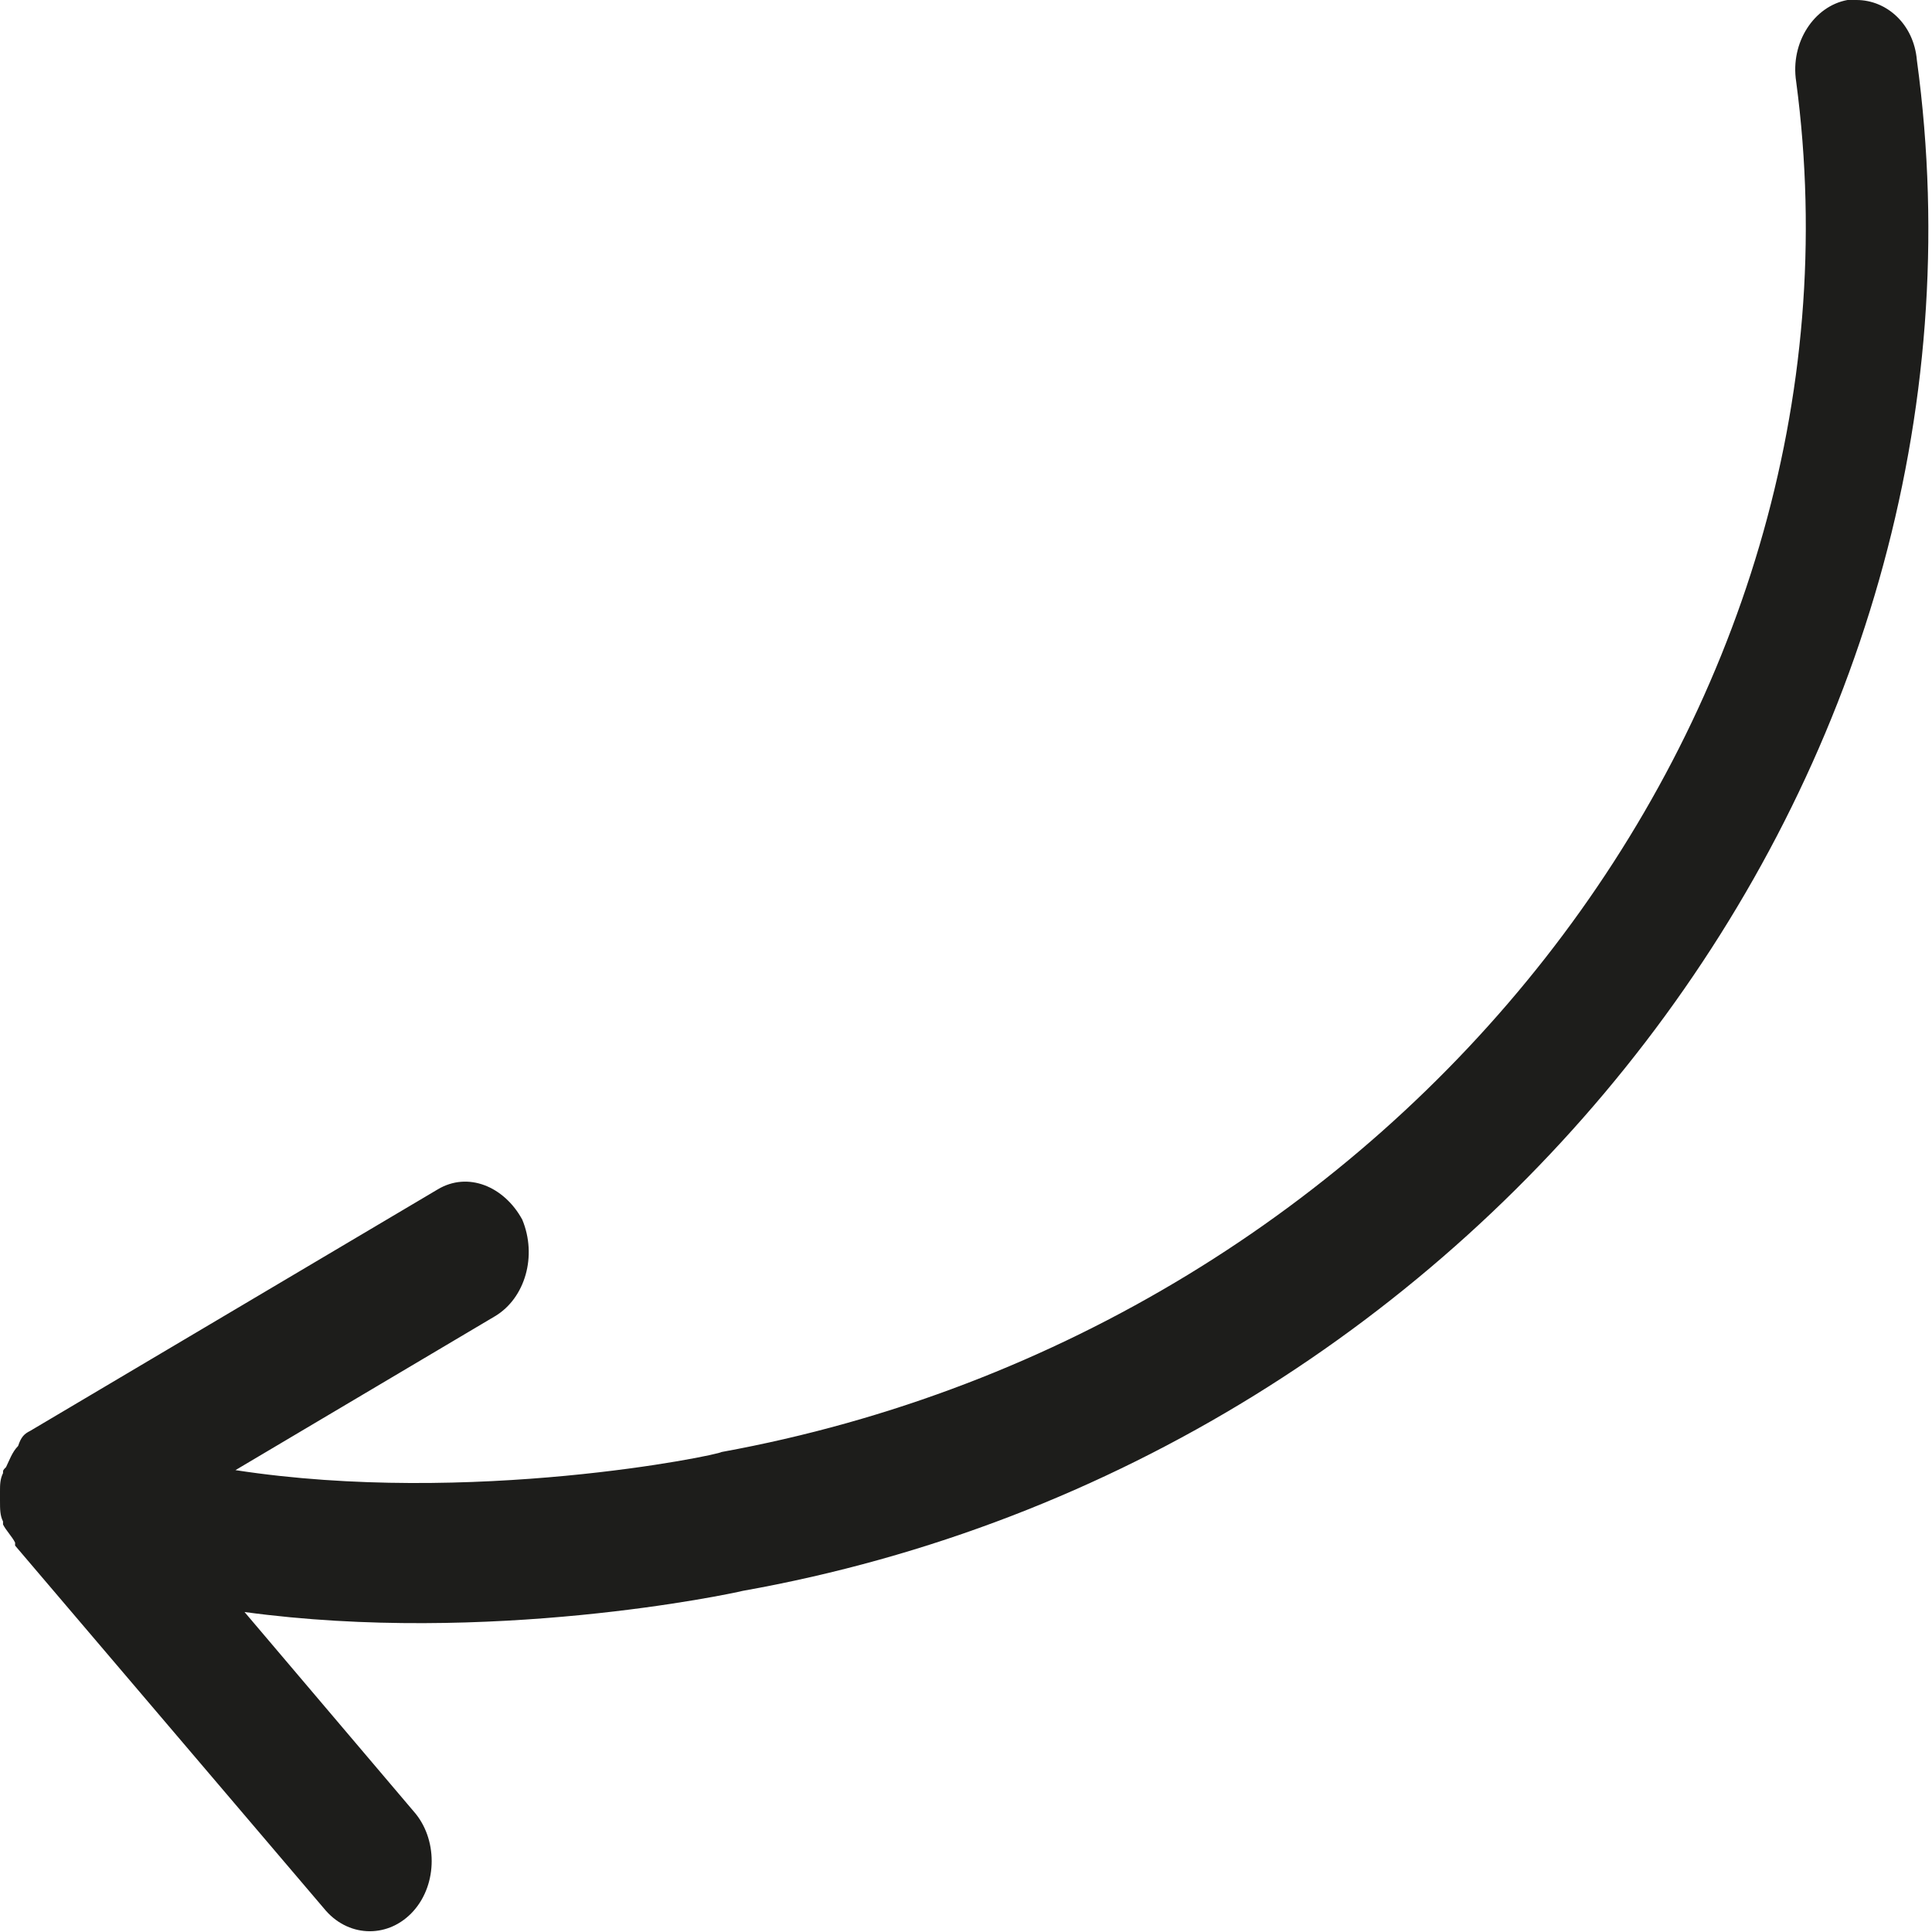
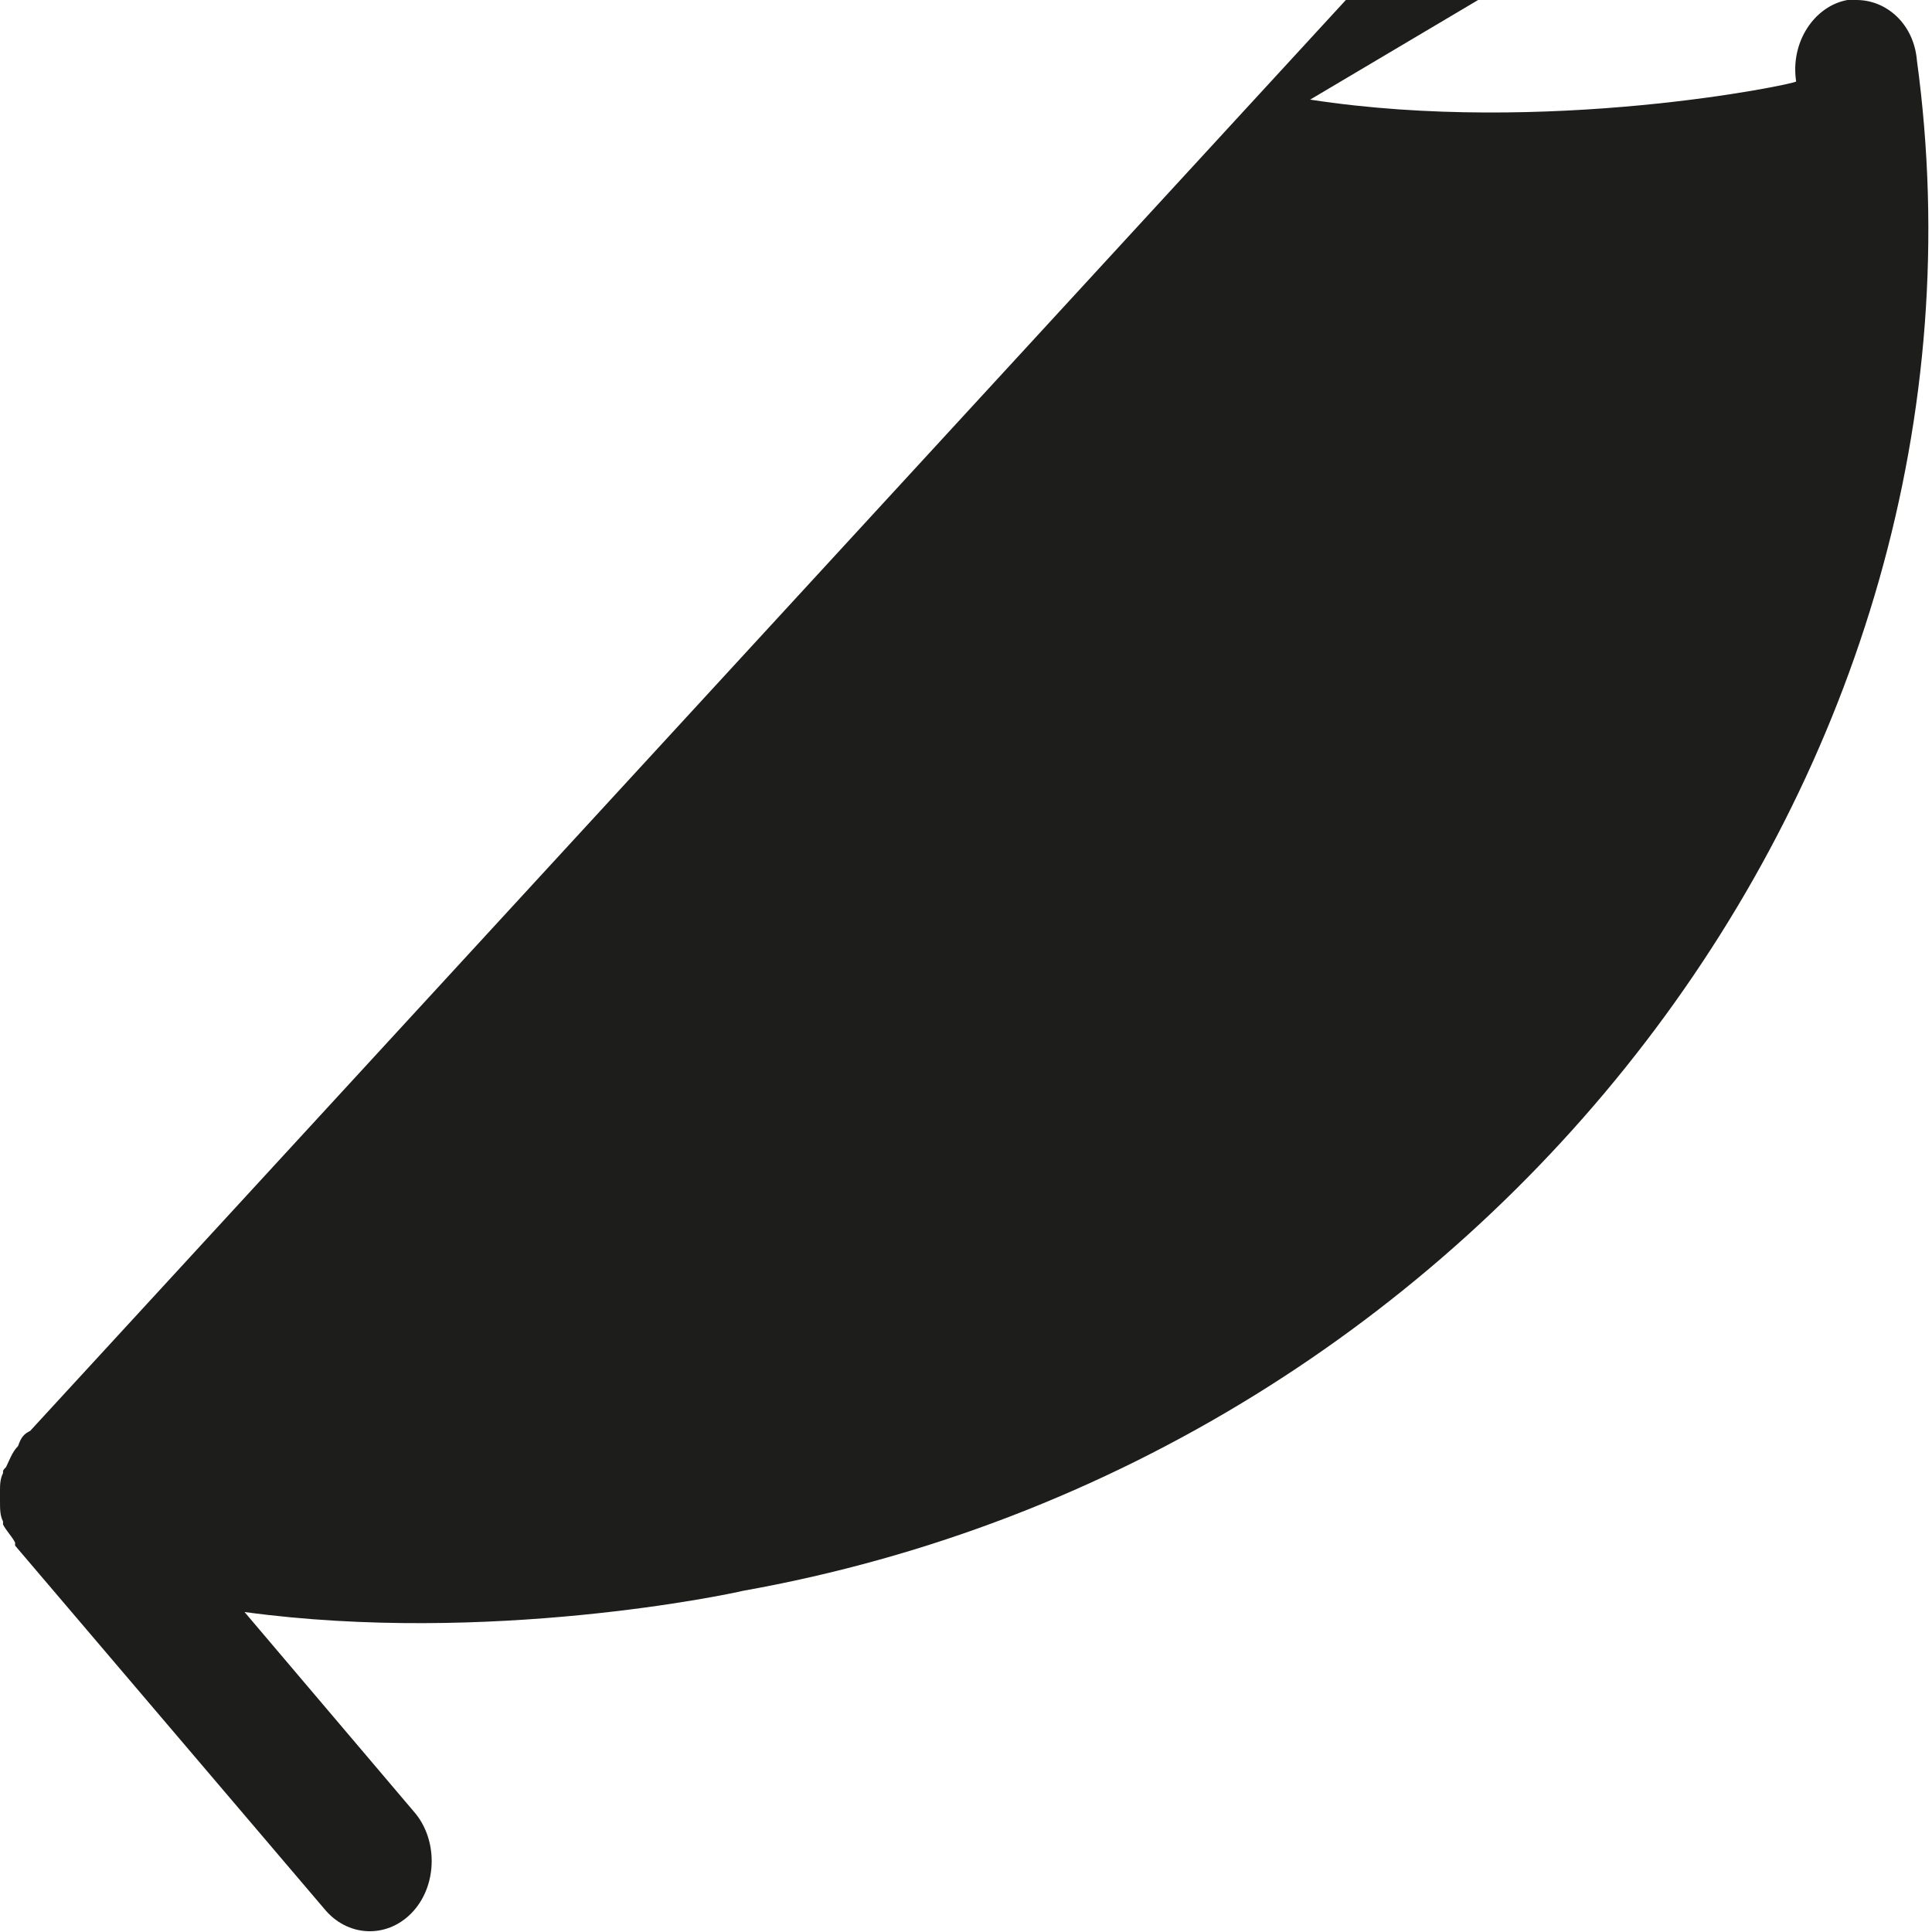
<svg xmlns="http://www.w3.org/2000/svg" id="Слой_1" x="0px" y="0px" viewBox="0 0 64 64" style="enable-background:new 0 0 64 64;" xml:space="preserve">
  <style type="text/css"> .st0{fill:#1D1D1B;} </style>
  <g>
-     <path class="st0" d="M0.6,47.9L0.6,47.9L0.6,47.9c-0.2,0.2-0.3,0.5-0.4,0.7c-0.1,0.1-0.1,0.1-0.1,0.2C0,49,0,49.2,0,49.4 c0,0,0,0.1,0,0.2v0.1c0,0.3,0,0.5,0.1,0.7c0,0.1,0,0.1,0,0.1c0.1,0.2,0.3,0.4,0.4,0.6v0.1l10.3,12.1c0.8,0.9,2.1,0.9,2.9,0 s0.8-2.4,0-3.3l-5.6-6.6c8.1,1.1,16.1-0.6,16.5-0.7C49.3,48.3,66.7,25.5,63.5,2c-0.1-1.2-1-2-2-2c-0.1,0-0.2,0-0.3,0 c-1.1,0.2-1.9,1.4-1.7,2.7c2.8,21-13.1,41.3-35.6,45.4c-0.1,0.1-8.3,1.8-16.1,0.6l8.6-5.1c1-0.6,1.4-2,0.9-3.2 c-0.6-1.1-1.8-1.6-2.8-1L1,47.4C0.8,47.5,0.7,47.6,0.6,47.9z" />
+     <path class="st0" d="M0.6,47.9L0.6,47.9L0.6,47.9c-0.2,0.2-0.3,0.5-0.4,0.7c-0.1,0.1-0.1,0.1-0.1,0.2C0,49,0,49.2,0,49.4 c0,0,0,0.1,0,0.2v0.1c0,0.3,0,0.5,0.1,0.7c0,0.1,0,0.1,0,0.1c0.1,0.2,0.3,0.4,0.4,0.6v0.1l10.3,12.1c0.8,0.9,2.1,0.9,2.9,0 s0.8-2.4,0-3.3l-5.6-6.6c8.1,1.1,16.1-0.6,16.5-0.7C49.3,48.3,66.7,25.5,63.5,2c-0.1-1.2-1-2-2-2c-0.1,0-0.2,0-0.3,0 c-1.1,0.2-1.9,1.4-1.7,2.7c-0.1,0.1-8.3,1.8-16.1,0.6l8.6-5.1c1-0.6,1.4-2,0.9-3.2 c-0.6-1.1-1.8-1.6-2.8-1L1,47.4C0.8,47.5,0.7,47.6,0.6,47.9z" />
  </g>
</svg>